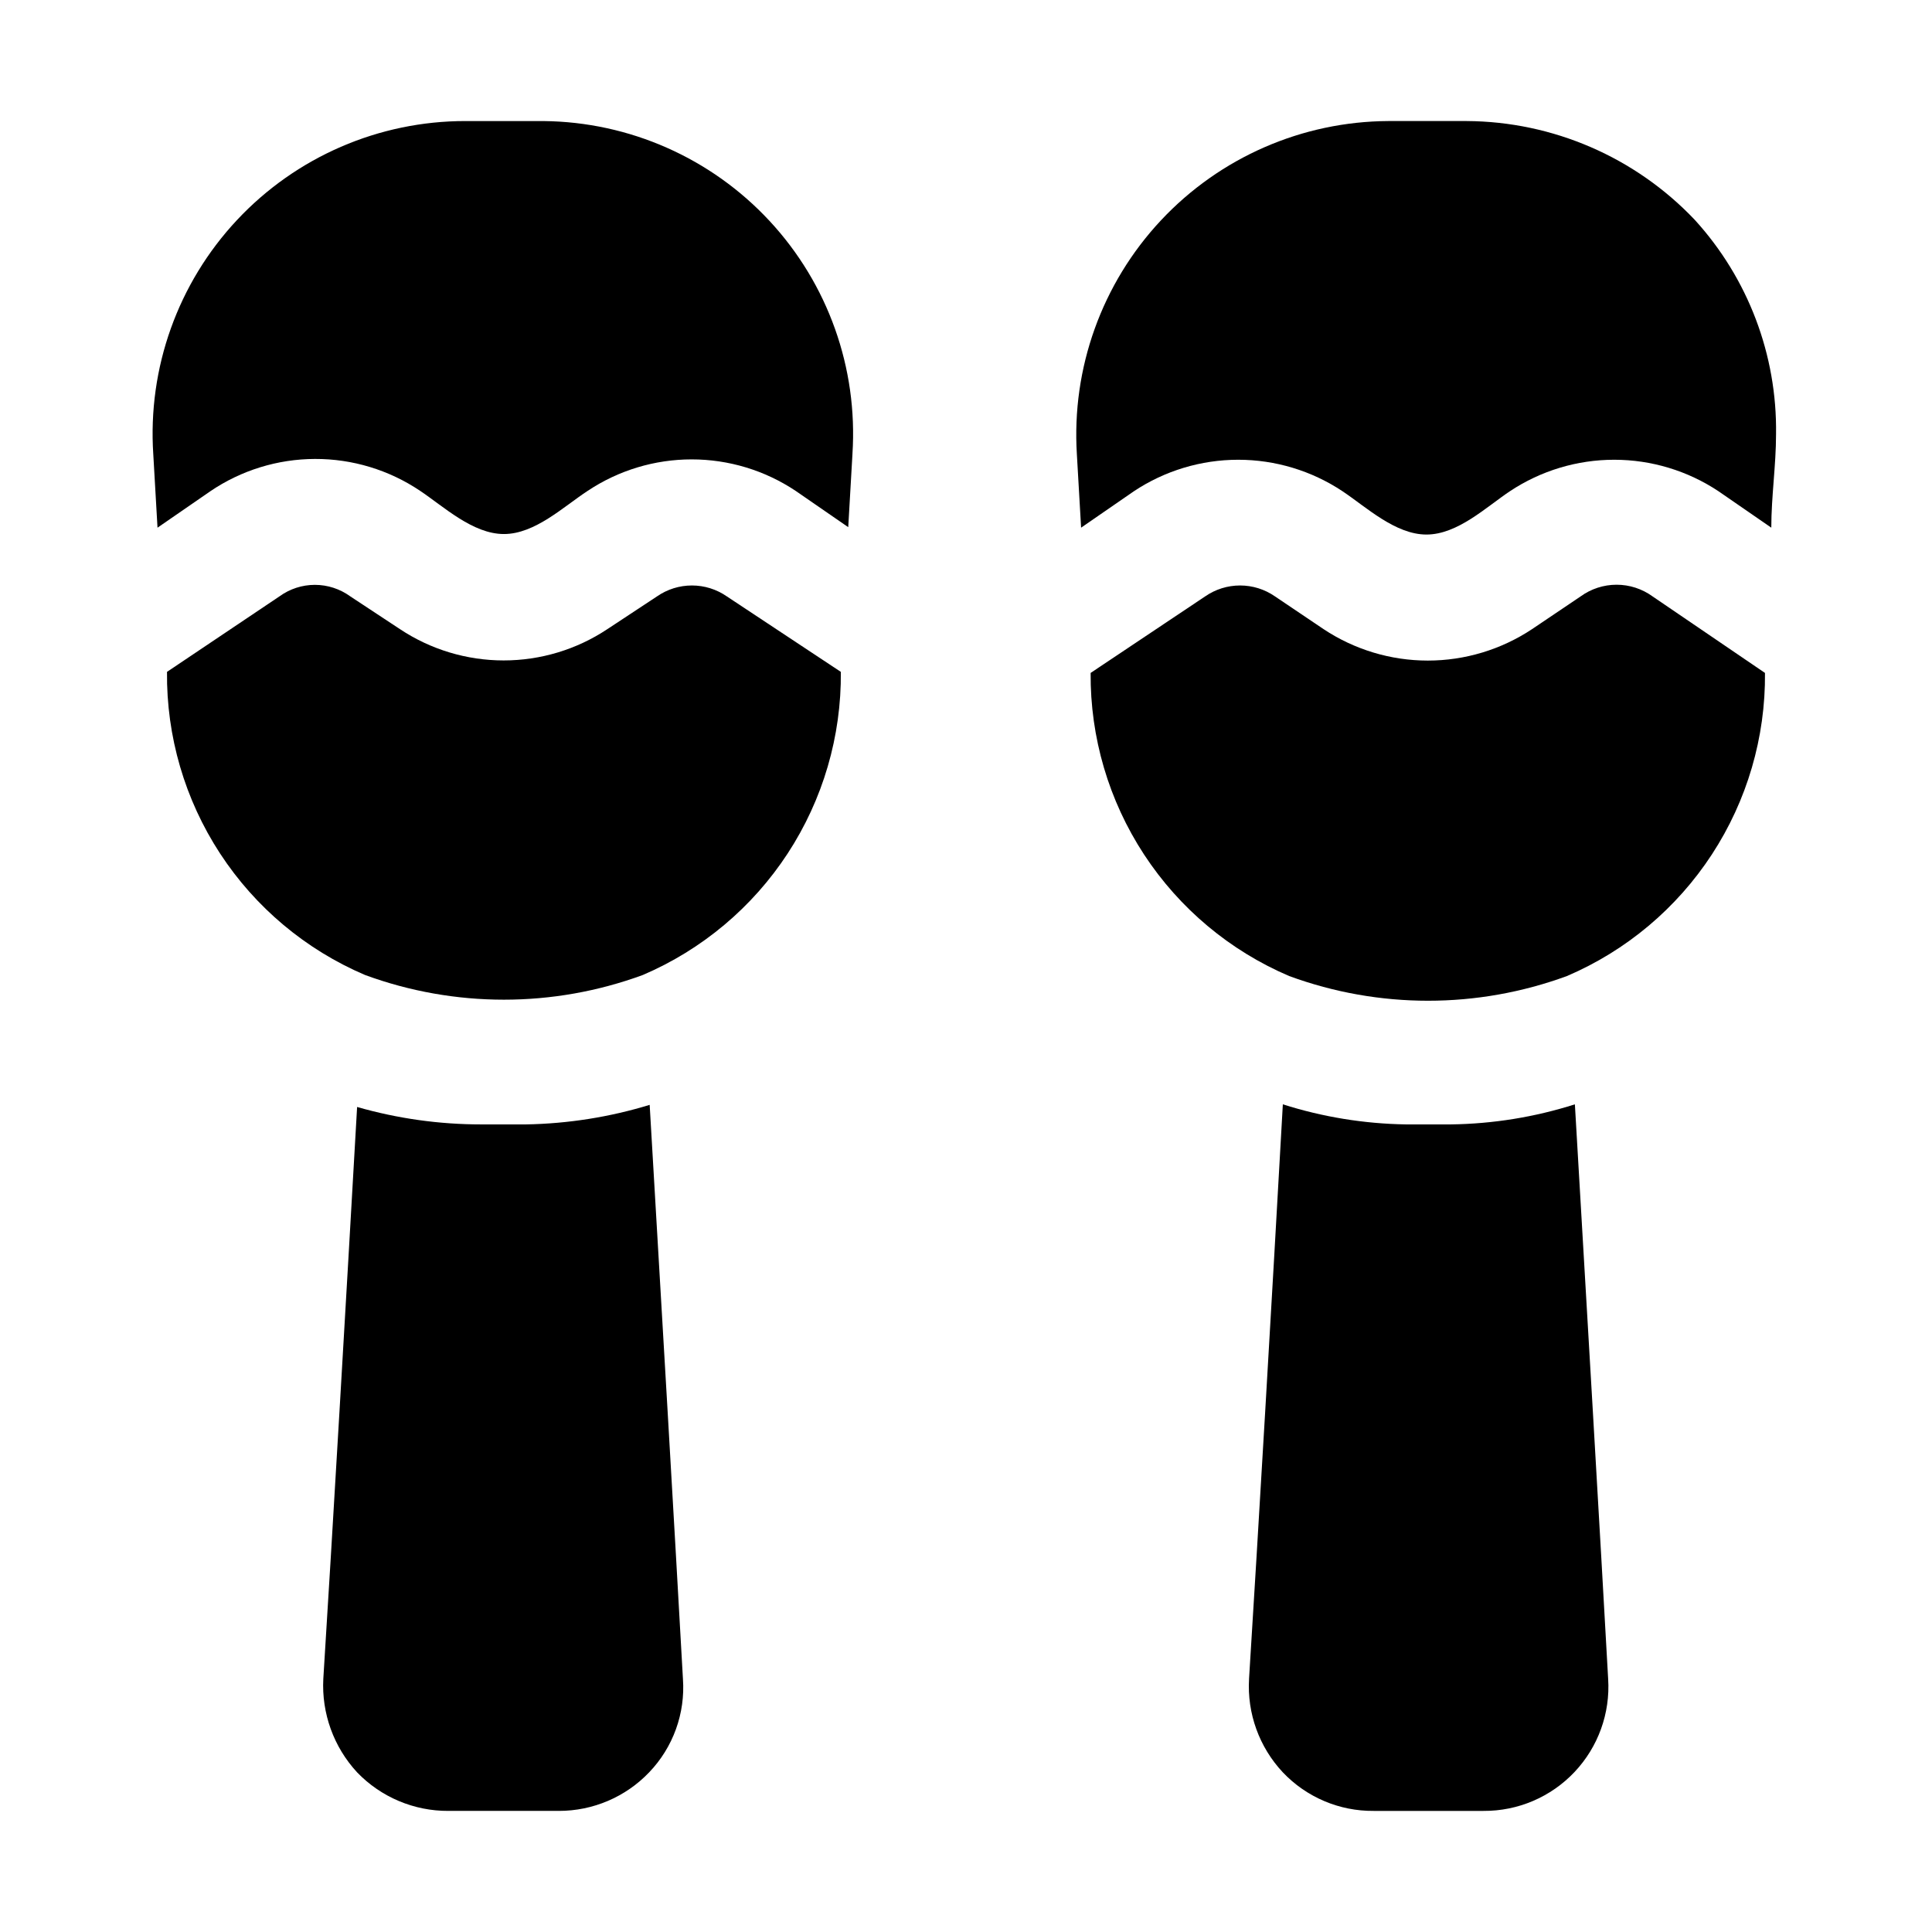
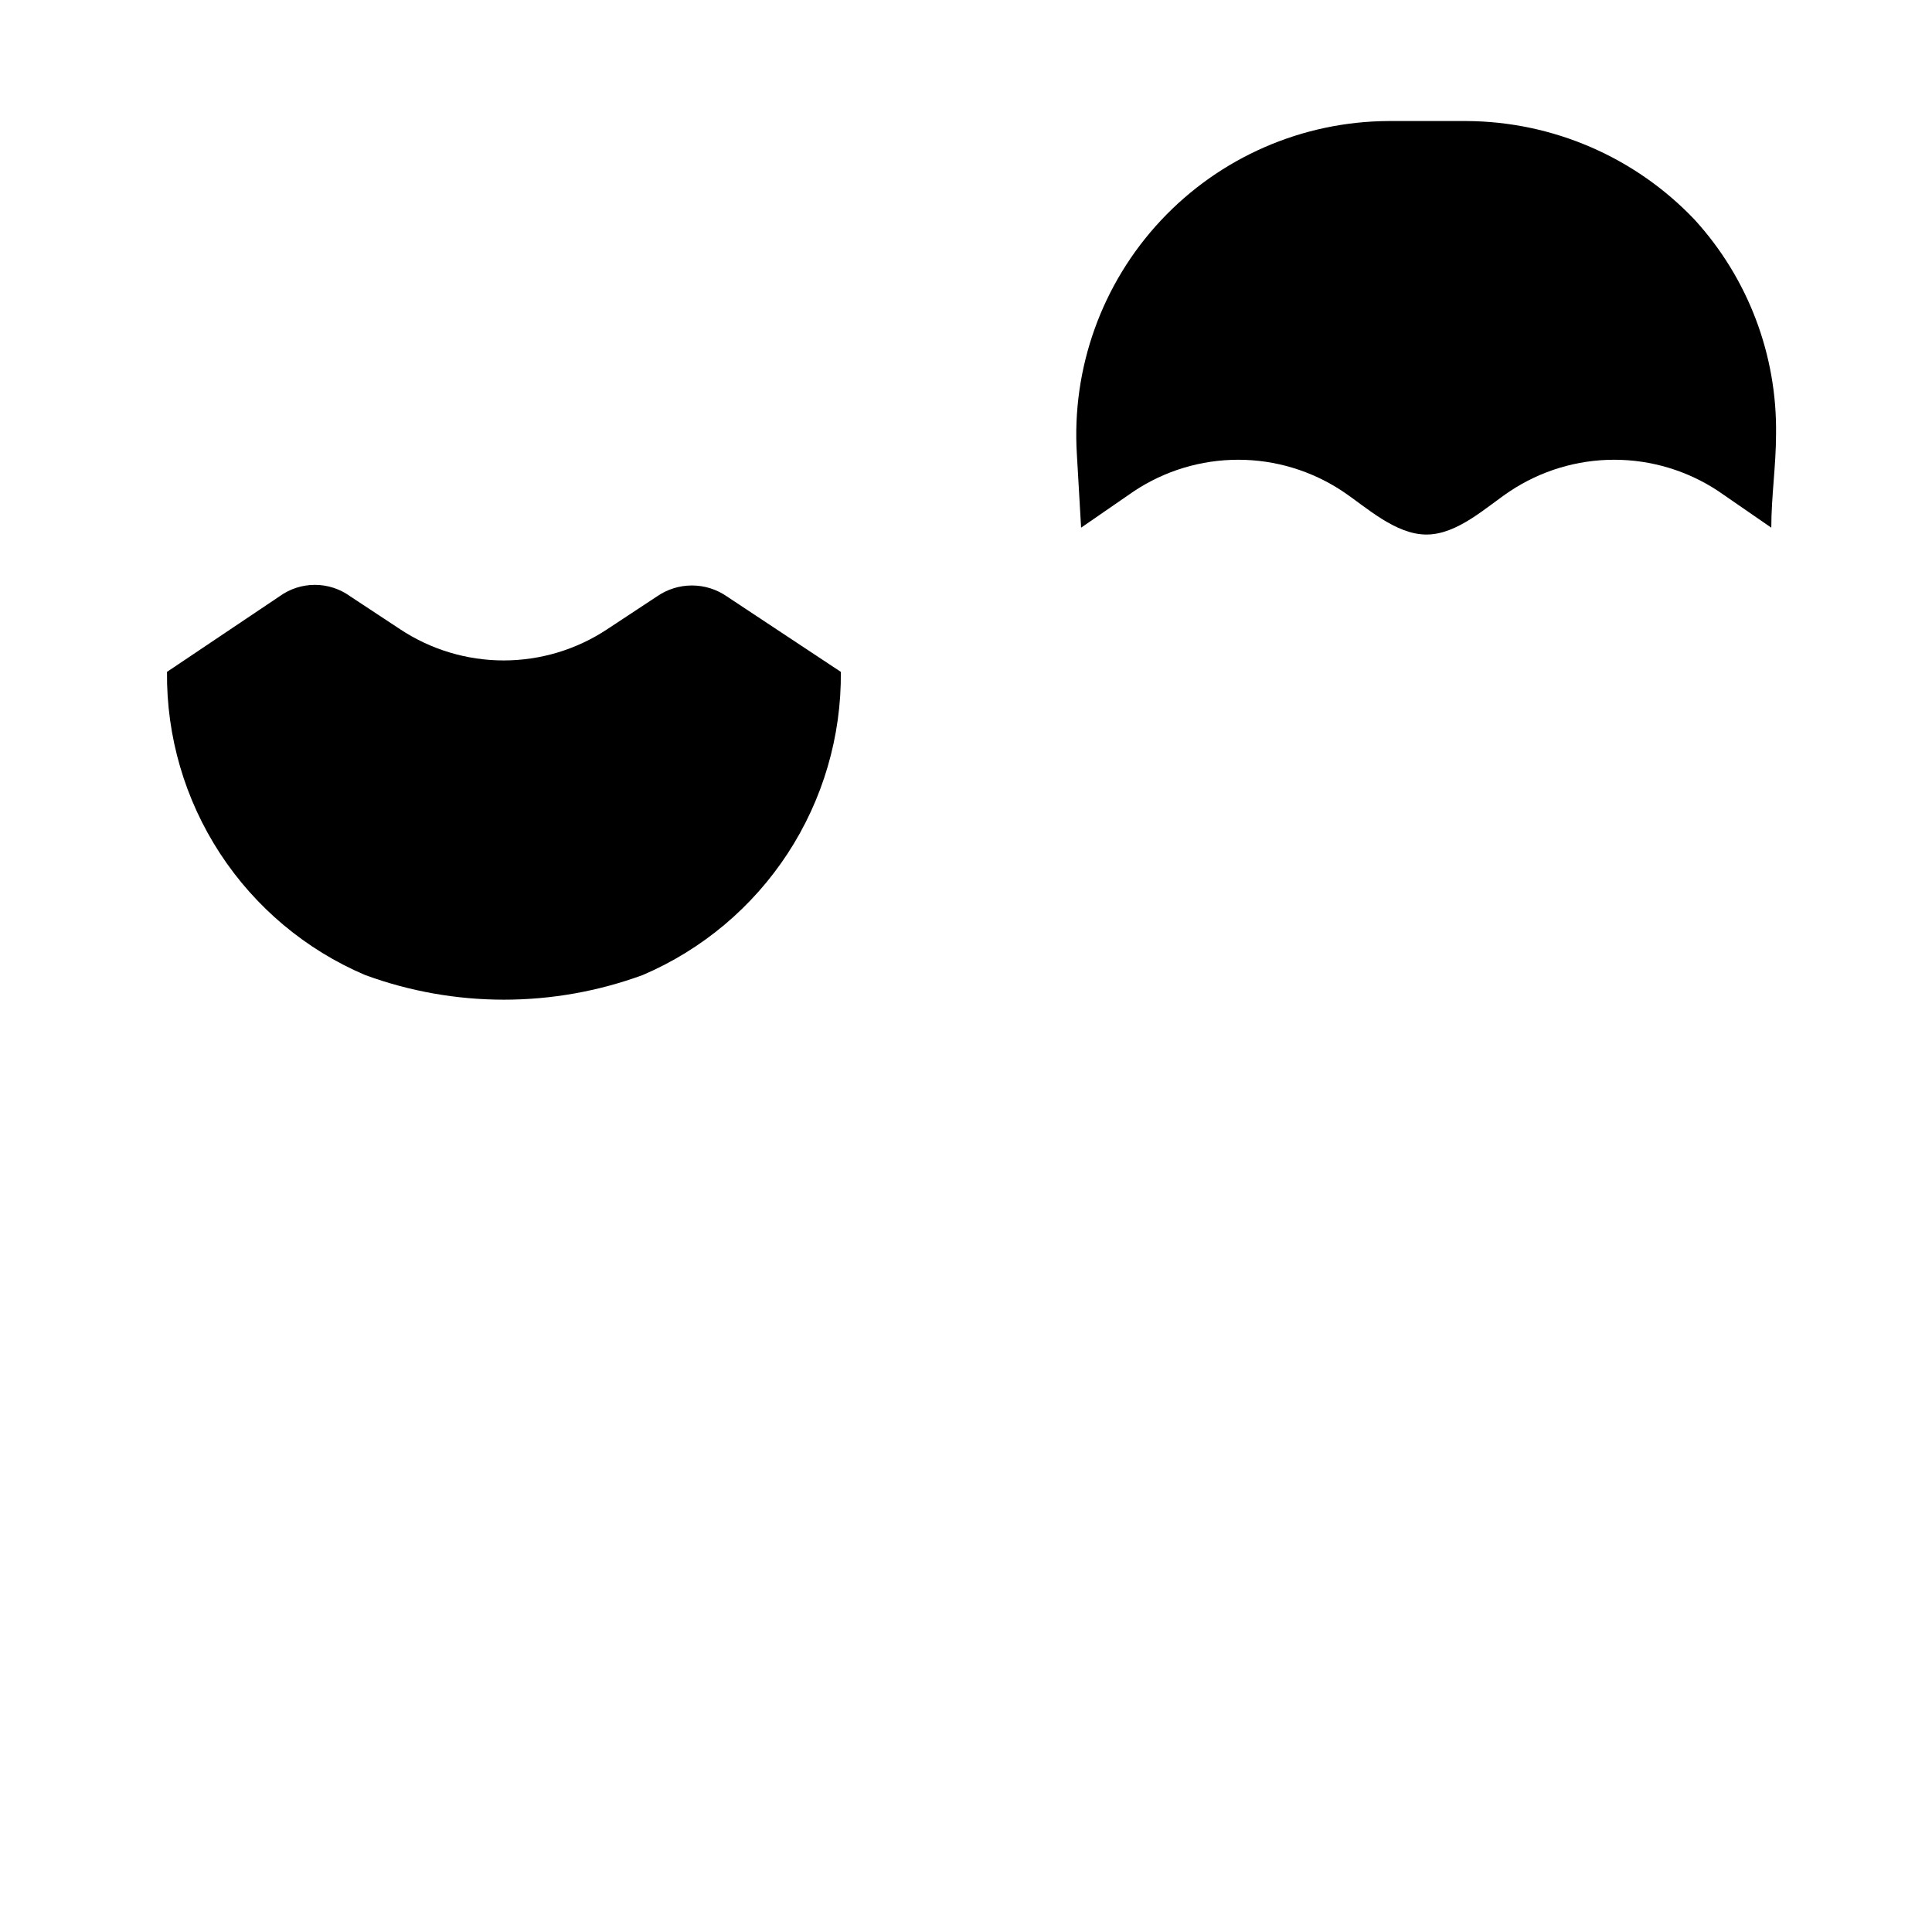
<svg xmlns="http://www.w3.org/2000/svg" fill="#000000" width="800px" height="800px" version="1.1" viewBox="144 144 512 512">
  <g fill-rule="evenodd">
    <path d="m318.13 302.04-13.156 8.676c-8.148 5.418-17.715 8.305-27.496 8.305-9.785 0-19.352-2.887-27.5-8.305l-13.156-8.676c-2.727-1.98-6.008-3.047-9.375-3.047-3.371 0-6.652 1.066-9.379 3.047l-29.809 20.012c-0.176 17.078 4.715 33.828 14.055 48.125 9.344 14.301 22.715 25.508 38.426 32.207 23.762 8.723 49.852 8.723 73.613 0 15.699-6.715 29.062-17.926 38.402-32.223 9.336-14.293 14.238-31.035 14.078-48.109l-30.23-20.012c-2.715-1.879-5.934-2.883-9.234-2.883-3.301 0-6.523 1.004-9.238 2.883z" />
-     <path d="m288.04 176.08h-20.711c-22.926-0.012-44.836 9.48-60.508 26.215-15.672 16.734-23.711 39.215-22.199 62.094l1.121 19.453 13.996-9.656h-0.004c8.191-5.559 17.859-8.539 27.758-8.562 9.898-0.027 19.582 2.906 27.801 8.422 6.297 4.199 13.996 11.477 22.25 11.477 8.258 0 15.812-7.277 22.25-11.477h0.004c8.148-5.418 17.715-8.305 27.5-8.305s19.352 2.887 27.5 8.305l13.996 9.656 1.121-19.453h-0.004c1.461-22.711-6.481-45.02-21.969-61.695-15.484-16.676-37.145-26.25-59.902-26.473z" />
-     <path d="m283.42 441.98h-11.895c-11.125 0.004-22.195-1.551-32.887-4.621-2.941 51.641-6.578 113.78-8.957 151.56-0.48 9.129 2.75 18.062 8.957 24.773 6.328 6.578 15.082 10.27 24.211 10.215h29.25-0.004c9.039 0.012 17.691-3.68 23.934-10.215 6.352-6.621 9.605-15.621 8.957-24.773-2.098-37.785-5.738-99.781-8.816-152.12-10.621 3.246-21.645 4.988-32.75 5.18z" />
    <path d="m593.12 202.25c-15.746-16.594-37.582-26.047-60.457-26.172h-20.711c-22.879 0.109-44.699 9.645-60.324 26.355-15.625 16.707-23.672 39.121-22.246 61.953l1.121 19.453 13.996-9.656h-0.004c8.191-5.441 17.809-8.344 27.641-8.344s19.449 2.902 27.641 8.344c6.297 4.199 13.996 11.477 22.25 11.477 8.258 0 15.812-7.277 22.113-11.477 8.191-5.441 17.805-8.344 27.641-8.344 9.832 0 19.445 2.902 27.637 8.344l13.996 9.656c0-8.258 1.258-16.516 1.258-24.77v-0.004c0.301-20.988-7.406-41.305-21.551-56.816z" />
-     <path d="m562.9 302.04-12.875 8.676c-8.191 5.441-17.809 8.344-27.641 8.344-9.832 0-19.449-2.902-27.641-8.344l-12.875-8.676c-2.715-1.879-5.938-2.883-9.234-2.883-3.301 0-6.523 1.004-9.238 2.883l-30.367 20.293c-0.129 17.086 4.797 33.828 14.16 48.125 9.363 14.293 22.742 25.496 38.457 32.203 23.762 8.727 49.852 8.727 73.613 0 15.699-6.711 29.062-17.922 38.402-32.219 9.34-14.293 14.238-31.035 14.078-48.109l-29.809-20.293c-2.769-2.004-6.098-3.082-9.516-3.082-3.418 0-6.75 1.078-9.516 3.082z" />
-     <path d="m528.47 441.98h-11.895c-11.07-0.172-22.059-1.961-32.609-5.32-2.938 52.48-6.578 114.34-8.957 152.26h0.004c-0.547 9.137 2.691 18.098 8.953 24.773 6.258 6.598 14.98 10.301 24.074 10.215h29.109c9.121 0.059 17.859-3.676 24.121-10.312 6.262-6.633 9.488-15.57 8.906-24.676-2.098-37.926-5.738-99.781-8.816-152.26-10.641 3.387-21.727 5.176-32.891 5.32z" />
  </g>
</svg>